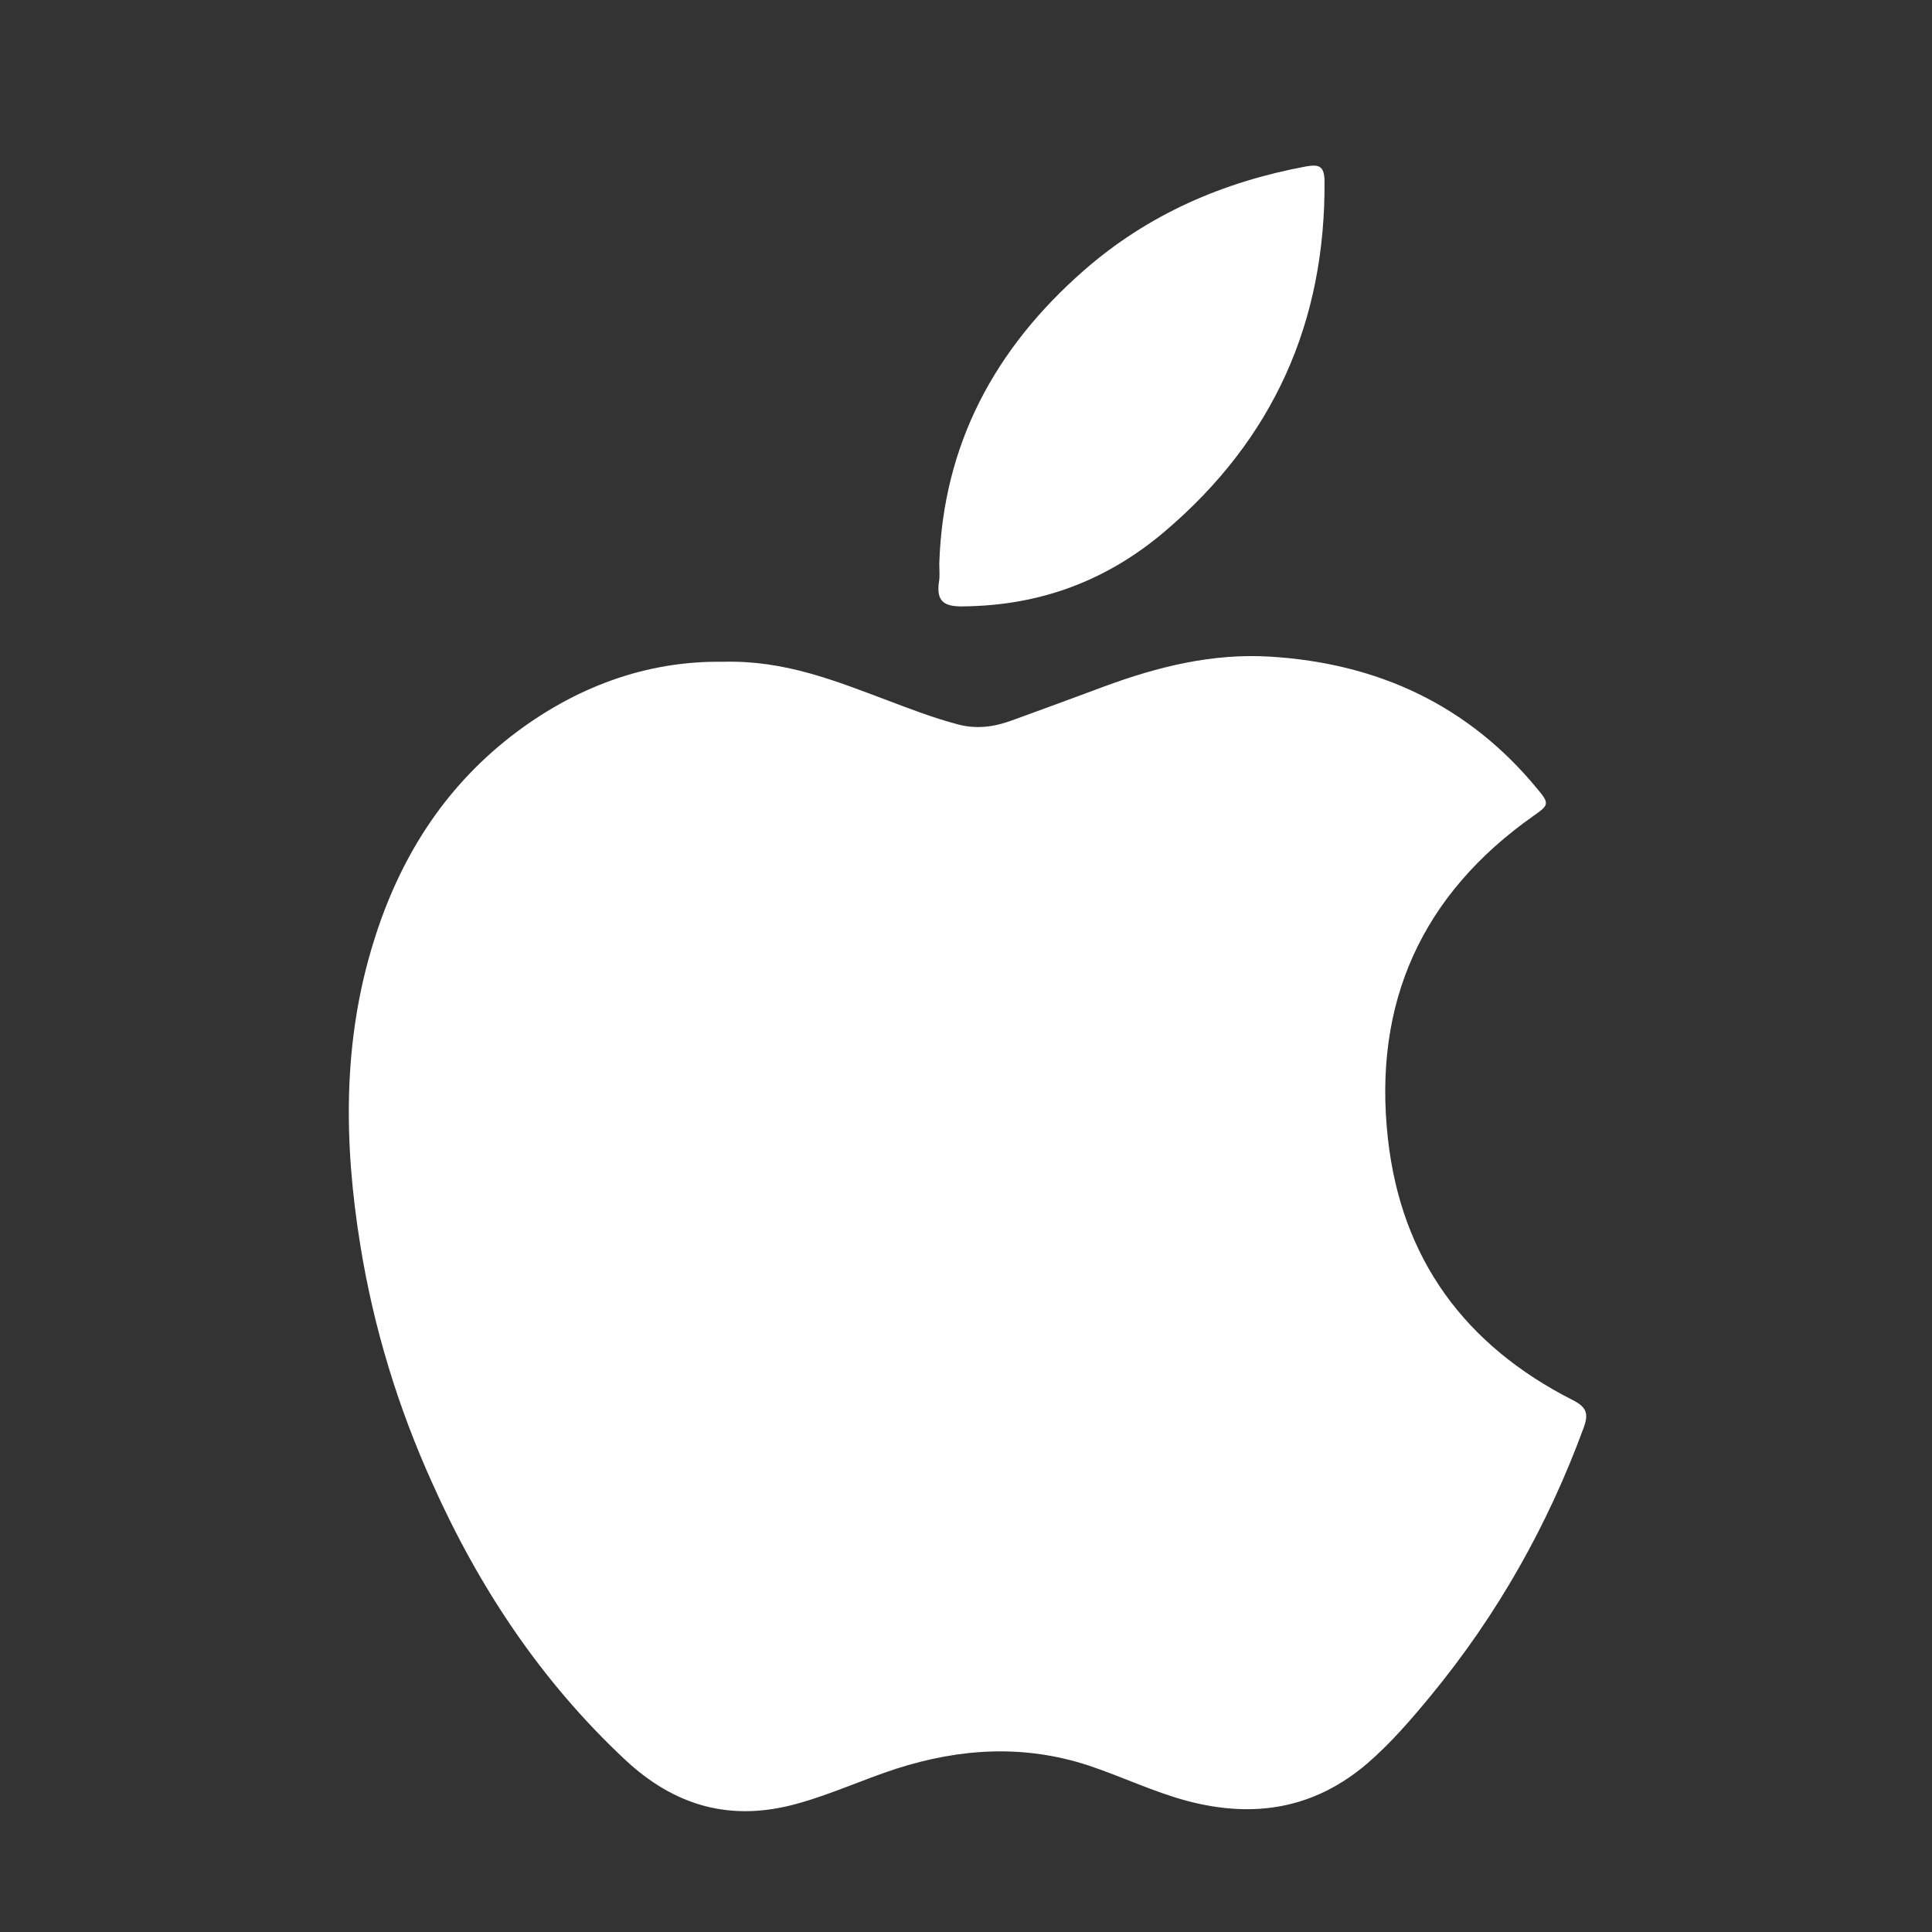
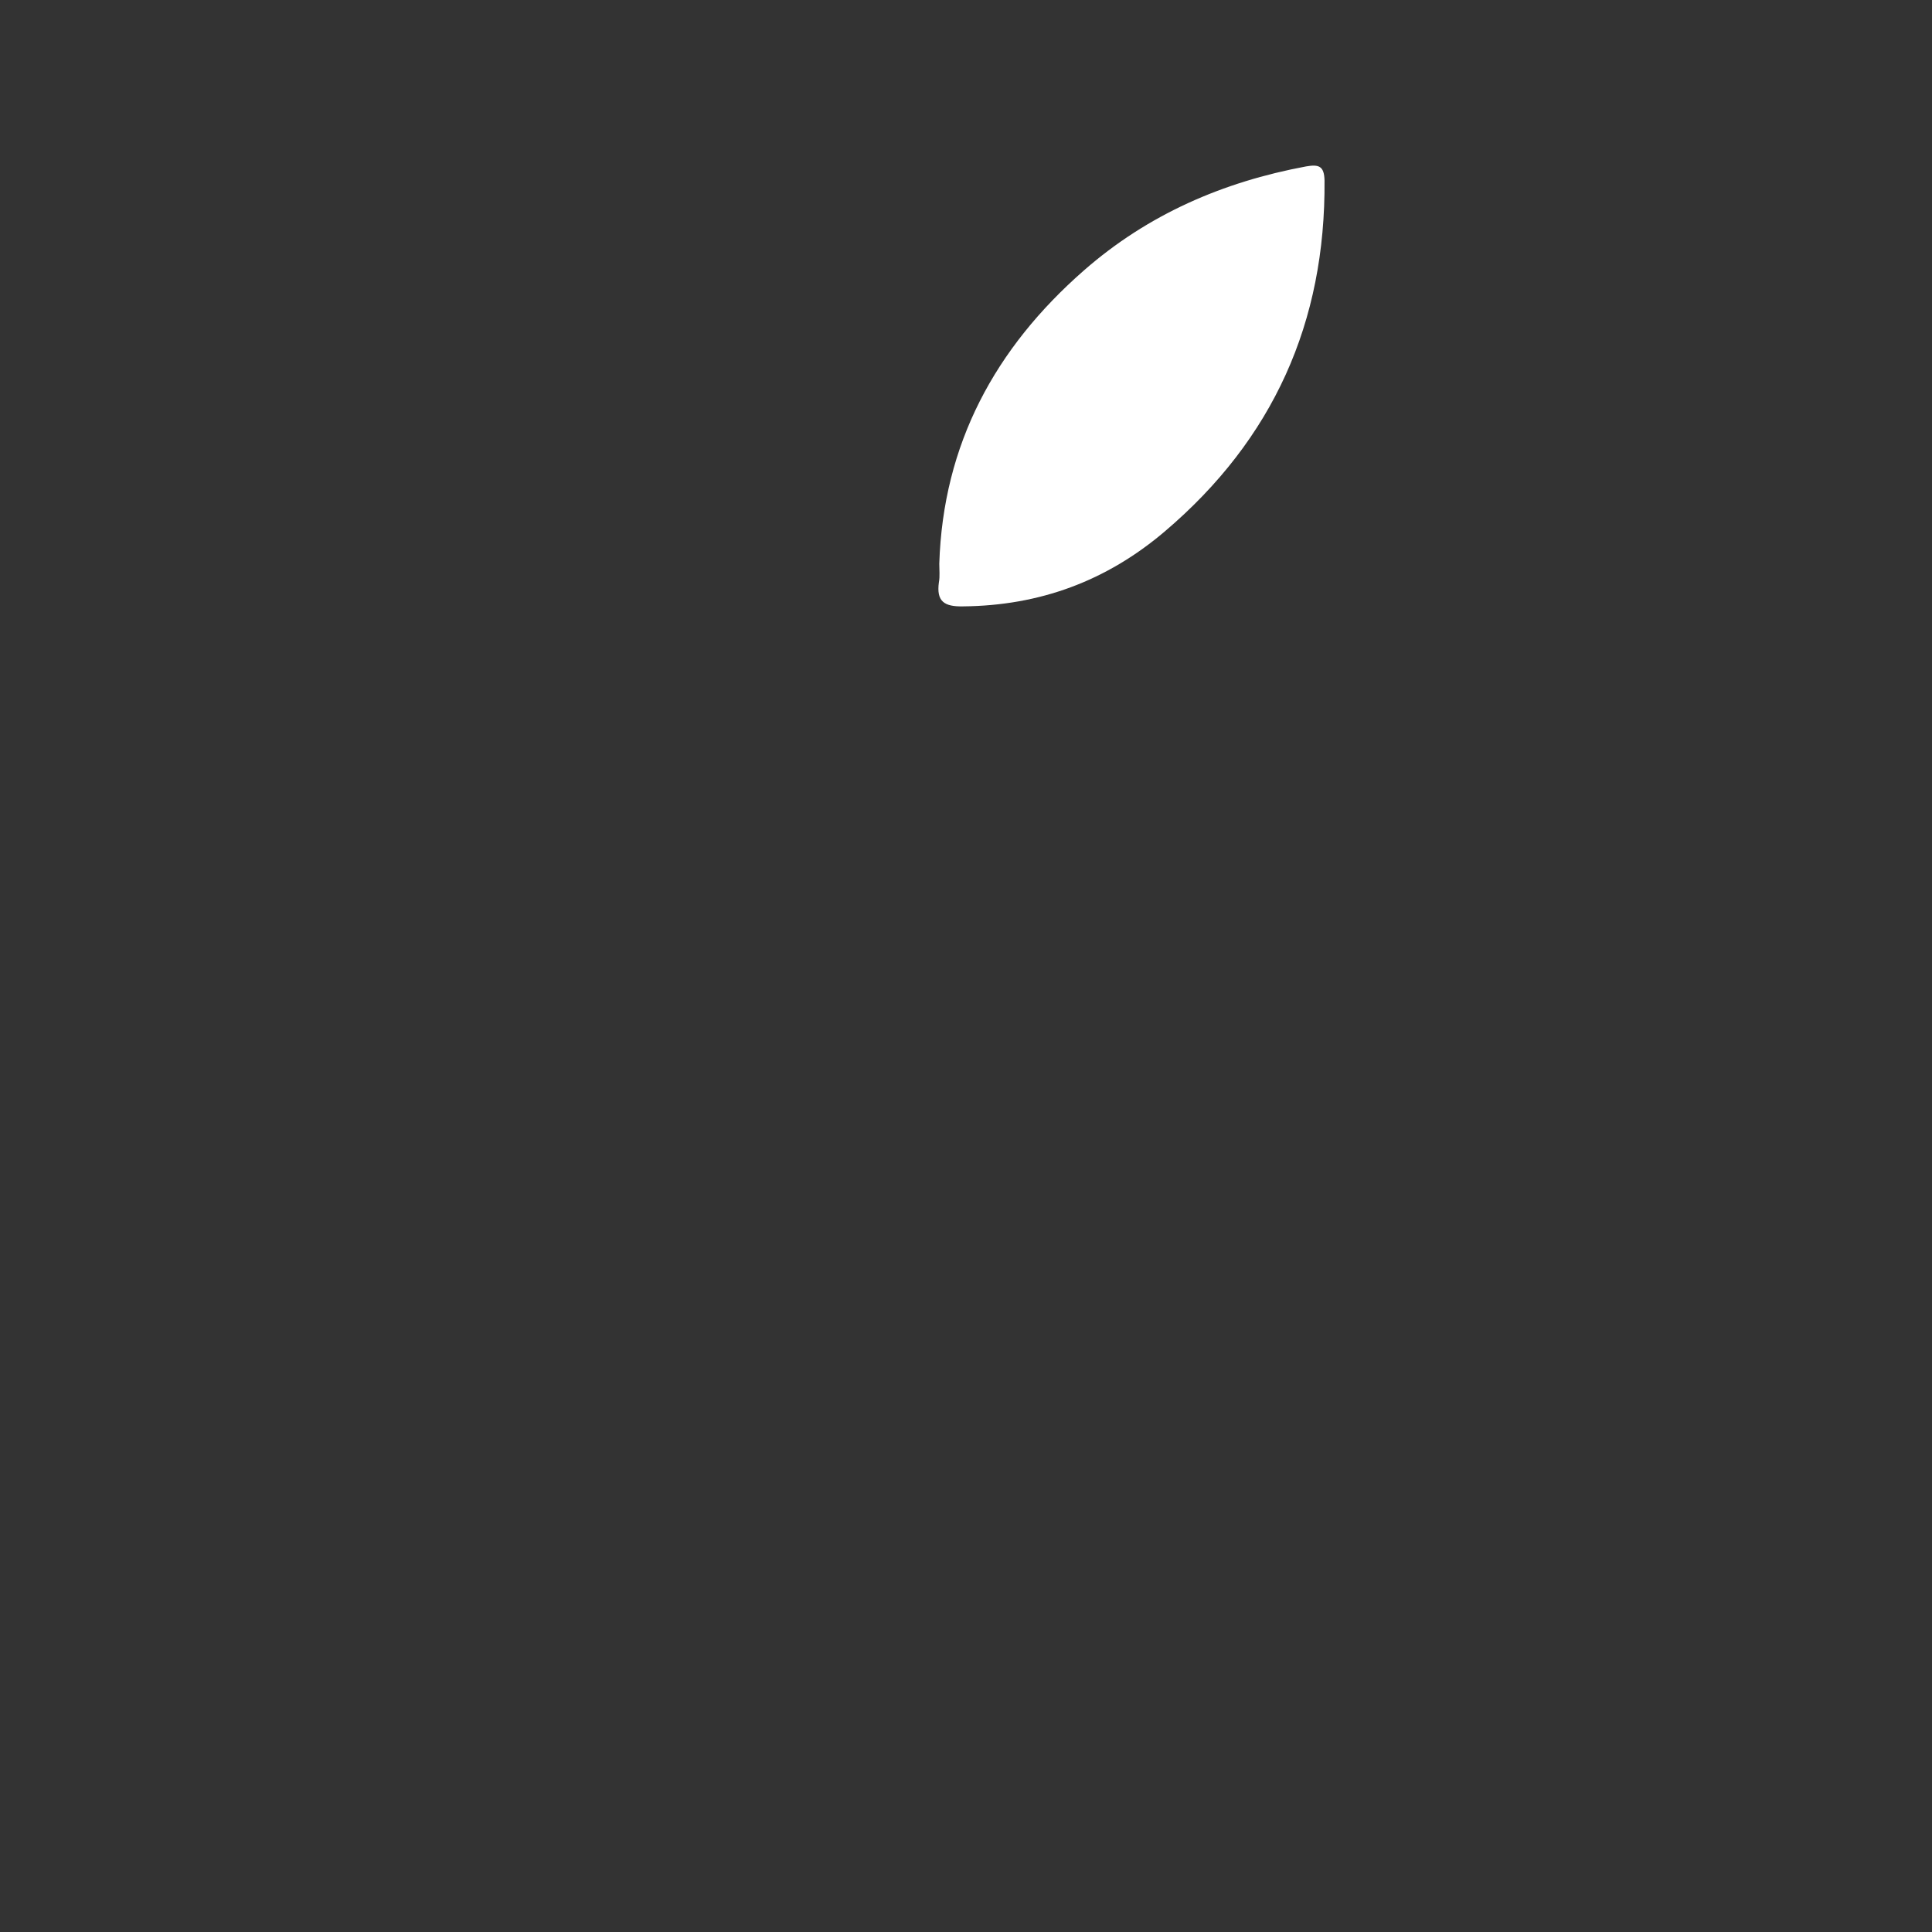
<svg xmlns="http://www.w3.org/2000/svg" width="35" height="35" viewBox="0 0 35 35" fill="none">
  <rect x="0" y="0" width="35" height="35" fill="#333333" stroke="none" />
-   <path d="M13.095 11.989C14.216 11.956 15.146 12.339 16.081 12.689C16.497 12.847 16.913 13.006 17.345 13.121C17.684 13.214 18.012 13.17 18.334 13.05C18.892 12.847 19.445 12.645 20.002 12.437C20.976 12.076 21.977 11.83 23.016 11.896C24.957 12.016 26.603 12.771 27.855 14.297C28.074 14.559 28.058 14.586 27.784 14.778C25.756 16.205 24.87 18.169 25.143 20.624C25.384 22.806 26.538 24.37 28.484 25.36C28.736 25.486 28.785 25.601 28.692 25.858C28.041 27.635 27.123 29.259 25.92 30.719C25.559 31.157 25.192 31.583 24.766 31.95C23.809 32.765 22.726 32.945 21.517 32.628C20.899 32.464 20.325 32.185 19.718 31.983C18.548 31.6 17.394 31.671 16.234 32.043C15.627 32.24 15.053 32.508 14.435 32.677C13.232 33.011 12.215 32.715 11.318 31.873C9.798 30.451 8.671 28.75 7.829 26.864C7.211 25.497 6.768 24.053 6.527 22.555C6.227 20.701 6.205 18.858 6.773 17.047C7.233 15.565 8.026 14.297 9.256 13.34C10.405 12.448 11.712 11.967 13.095 11.989Z" fill="white" />
  <path d="M17.016 10.213C17.084 8.046 18.027 6.309 19.634 4.901C20.796 3.883 22.156 3.295 23.66 3.015C23.893 2.974 23.988 3.008 23.995 3.267C24.016 5.838 23.066 7.957 21.104 9.625C20.044 10.527 18.834 10.972 17.447 10.985C17.105 10.992 16.961 10.896 17.009 10.548C17.029 10.445 17.016 10.329 17.016 10.213Z" fill="white" />
</svg>